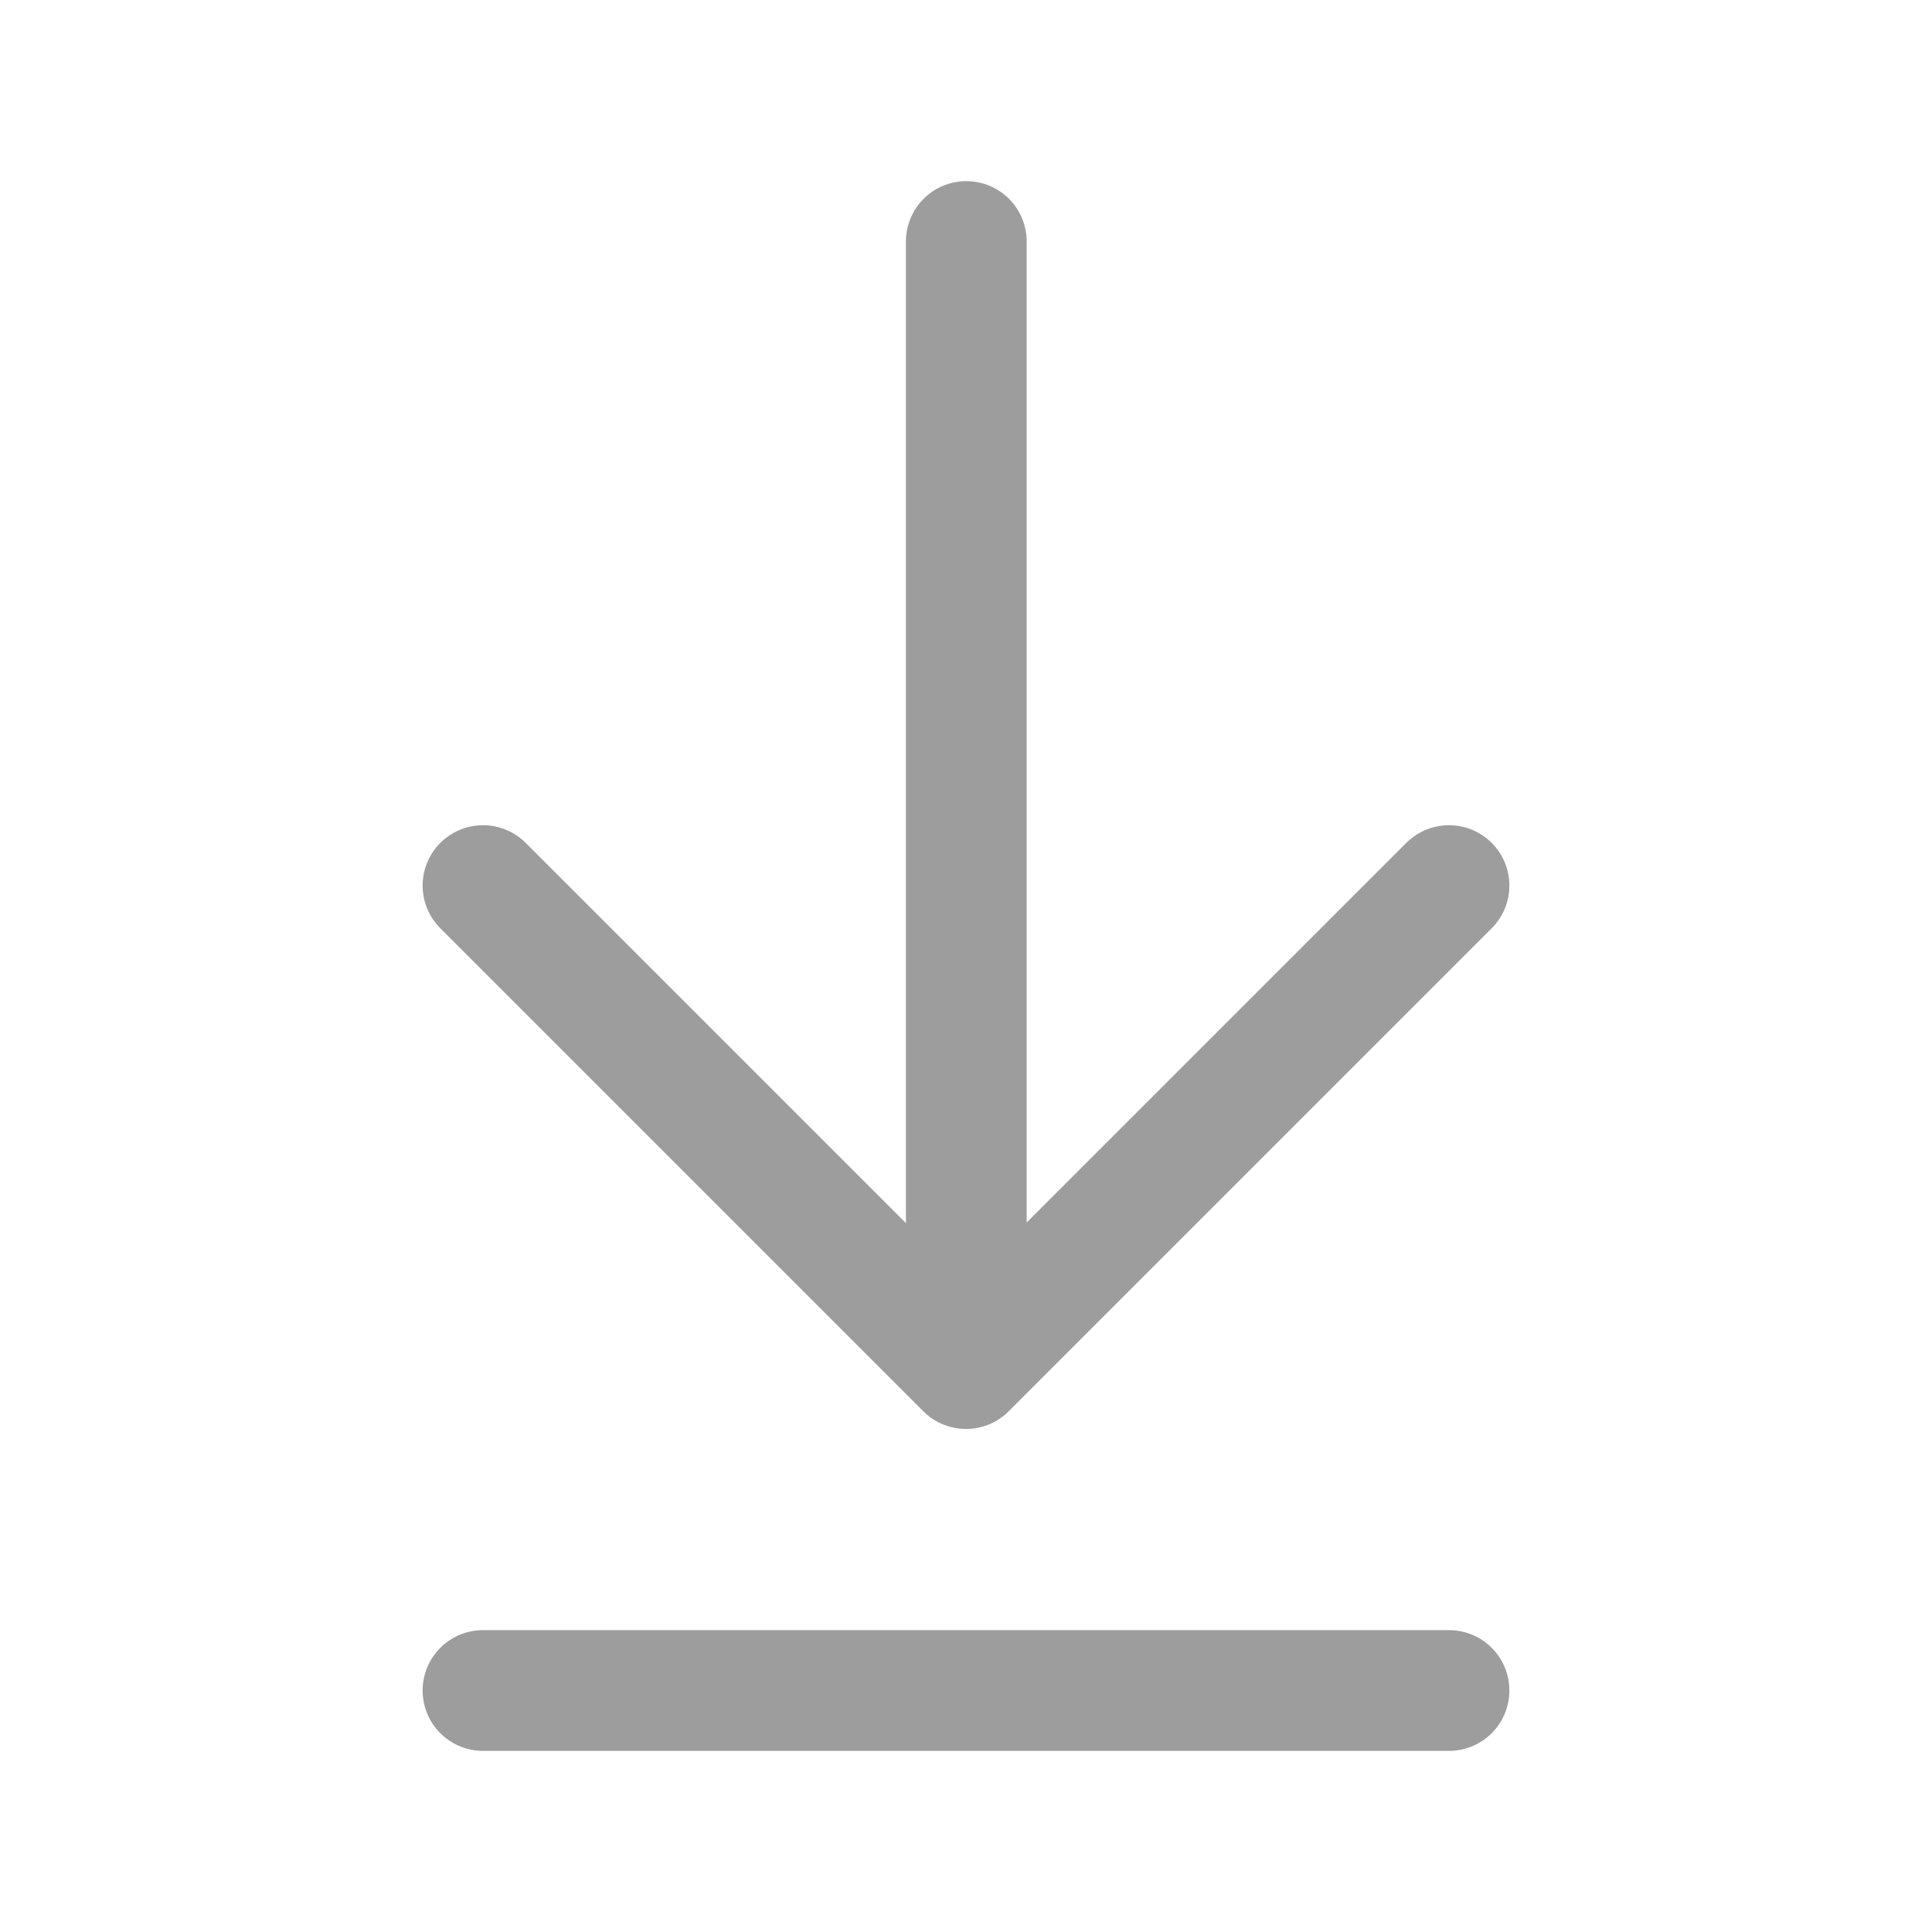
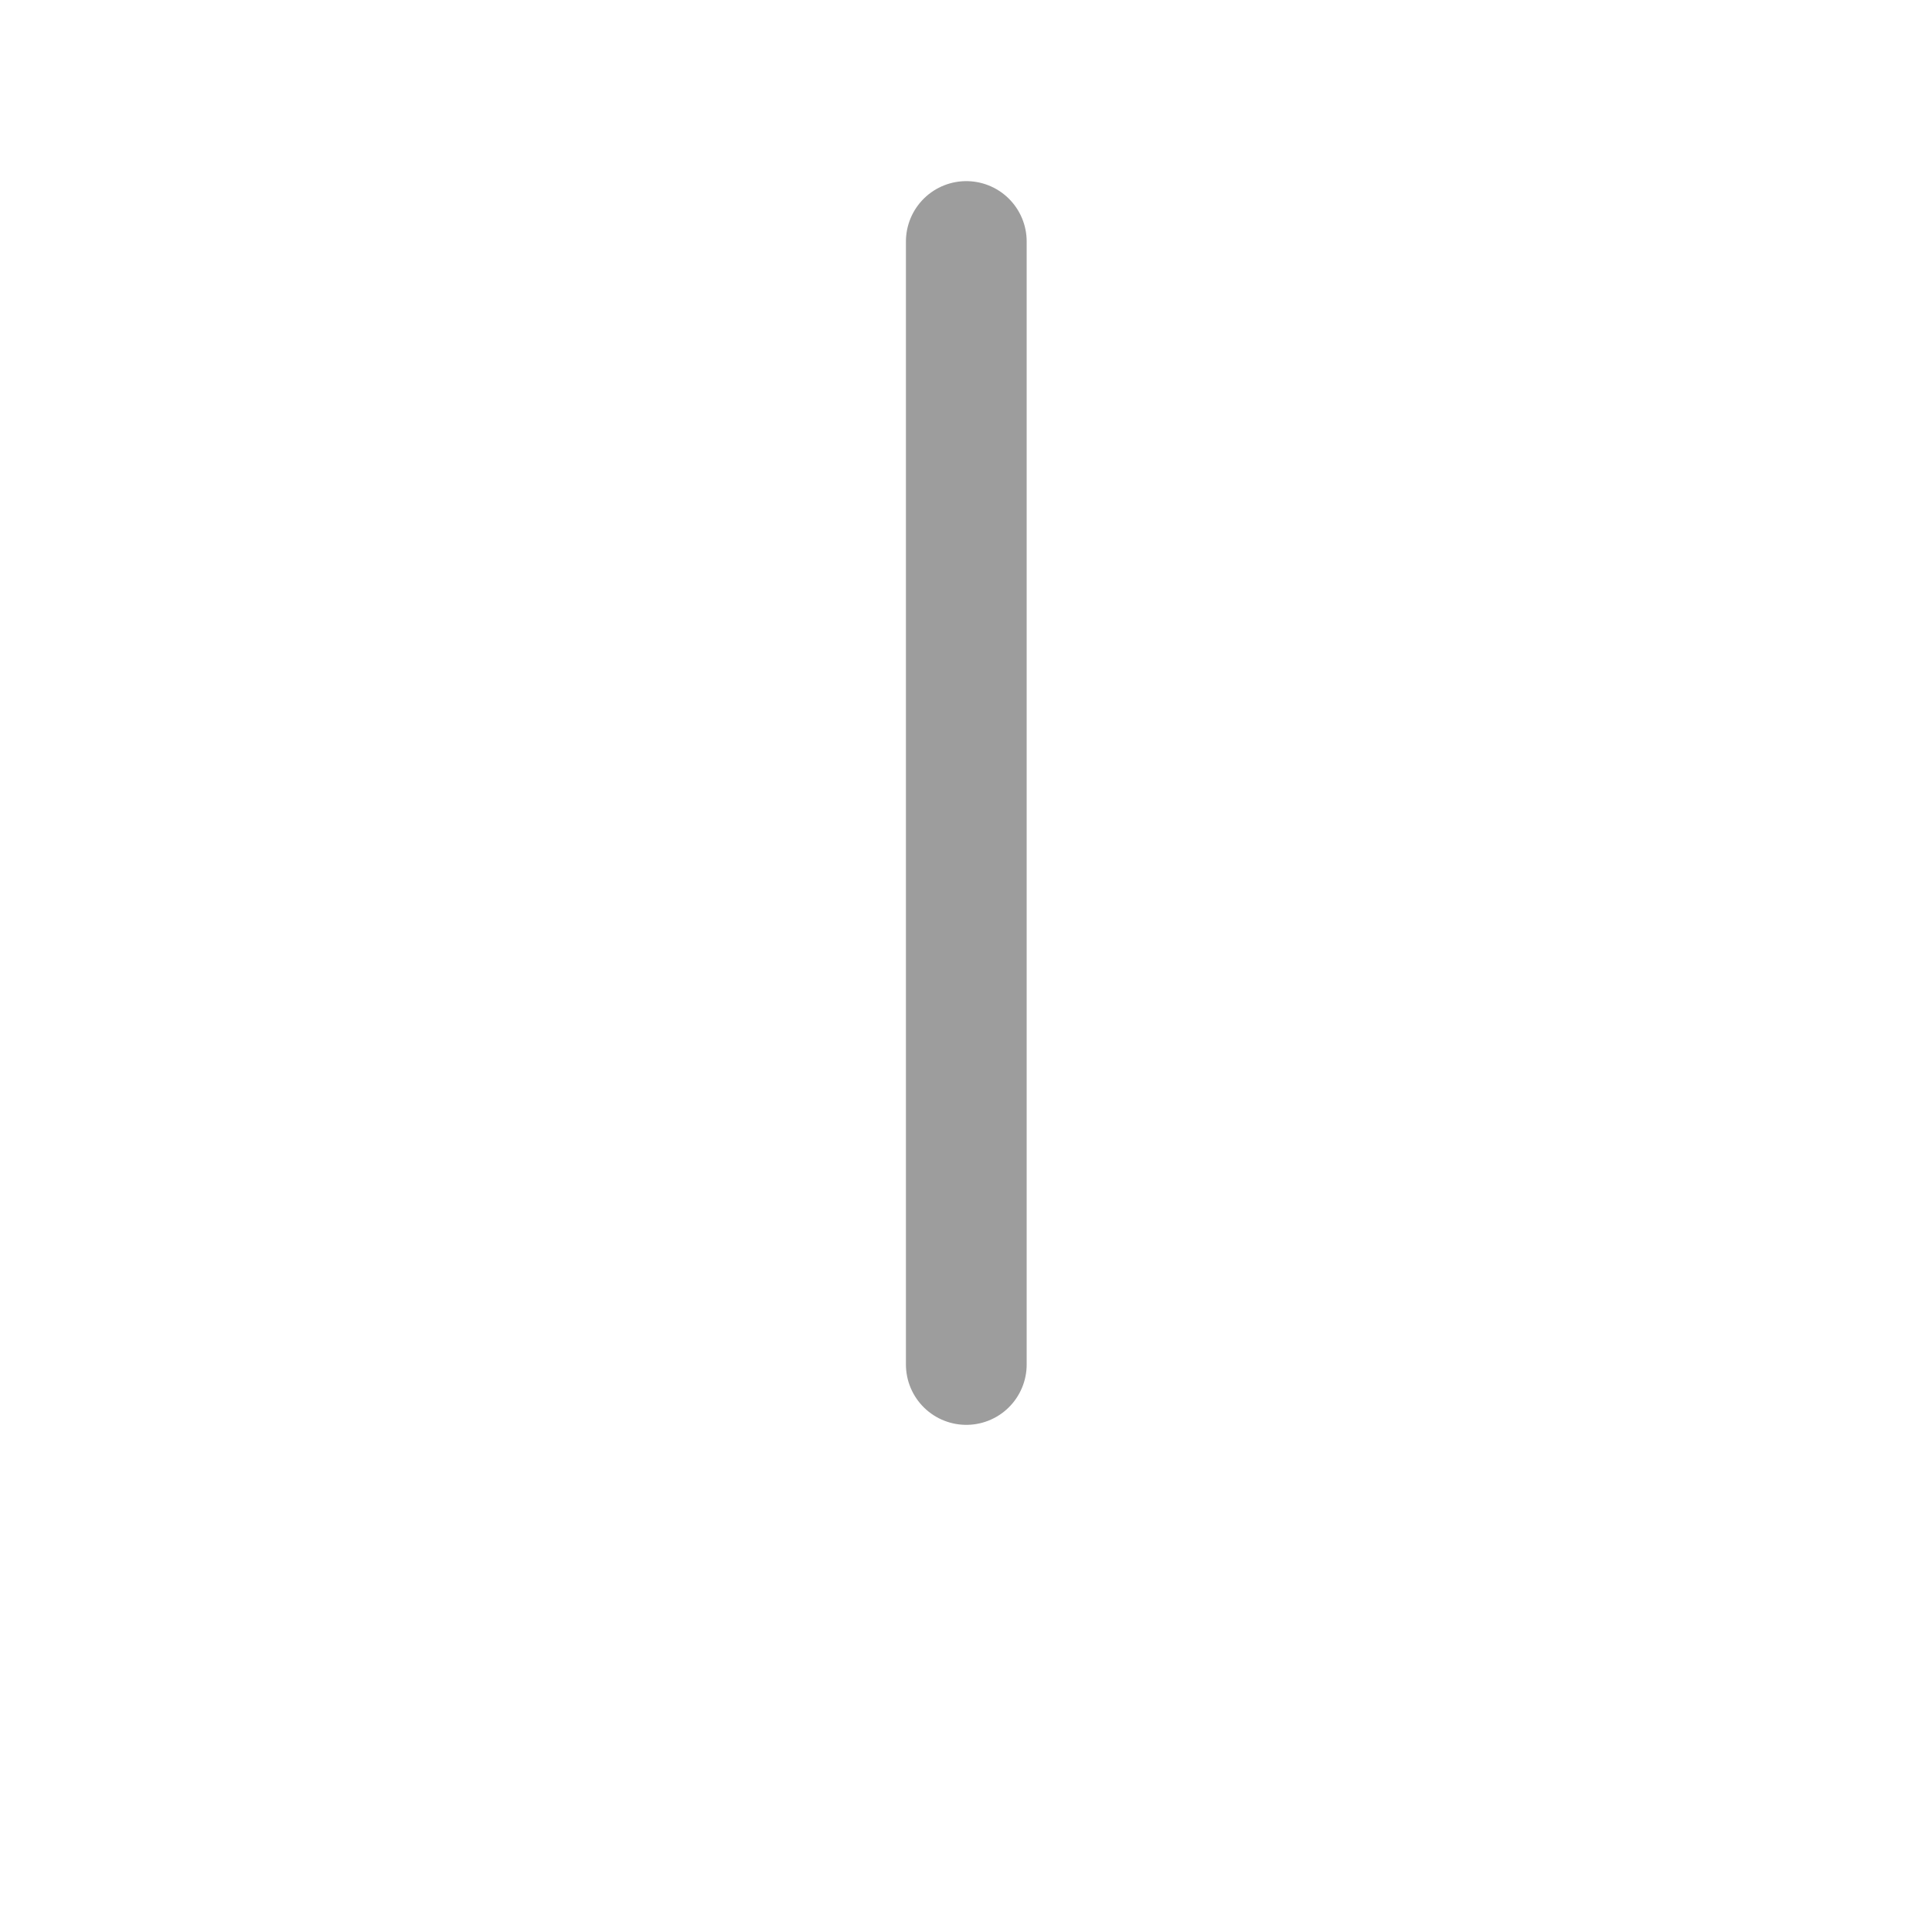
<svg xmlns="http://www.w3.org/2000/svg" width="32" height="32" viewBox="0 0 32 32" fill="none">
  <path d="M16.005 22.6V4" stroke="#9D9D9D" stroke-width="2" stroke-linecap="round" stroke-linejoin="round" />
-   <path d="M24 14.668L16 22.668L8 14.668" stroke="#9D9D9D" stroke-width="2" stroke-linecap="round" stroke-linejoin="round" />
-   <path d="M24 28H8" stroke="#9D9D9D" stroke-width="2" stroke-linecap="round" stroke-linejoin="round" />
</svg>